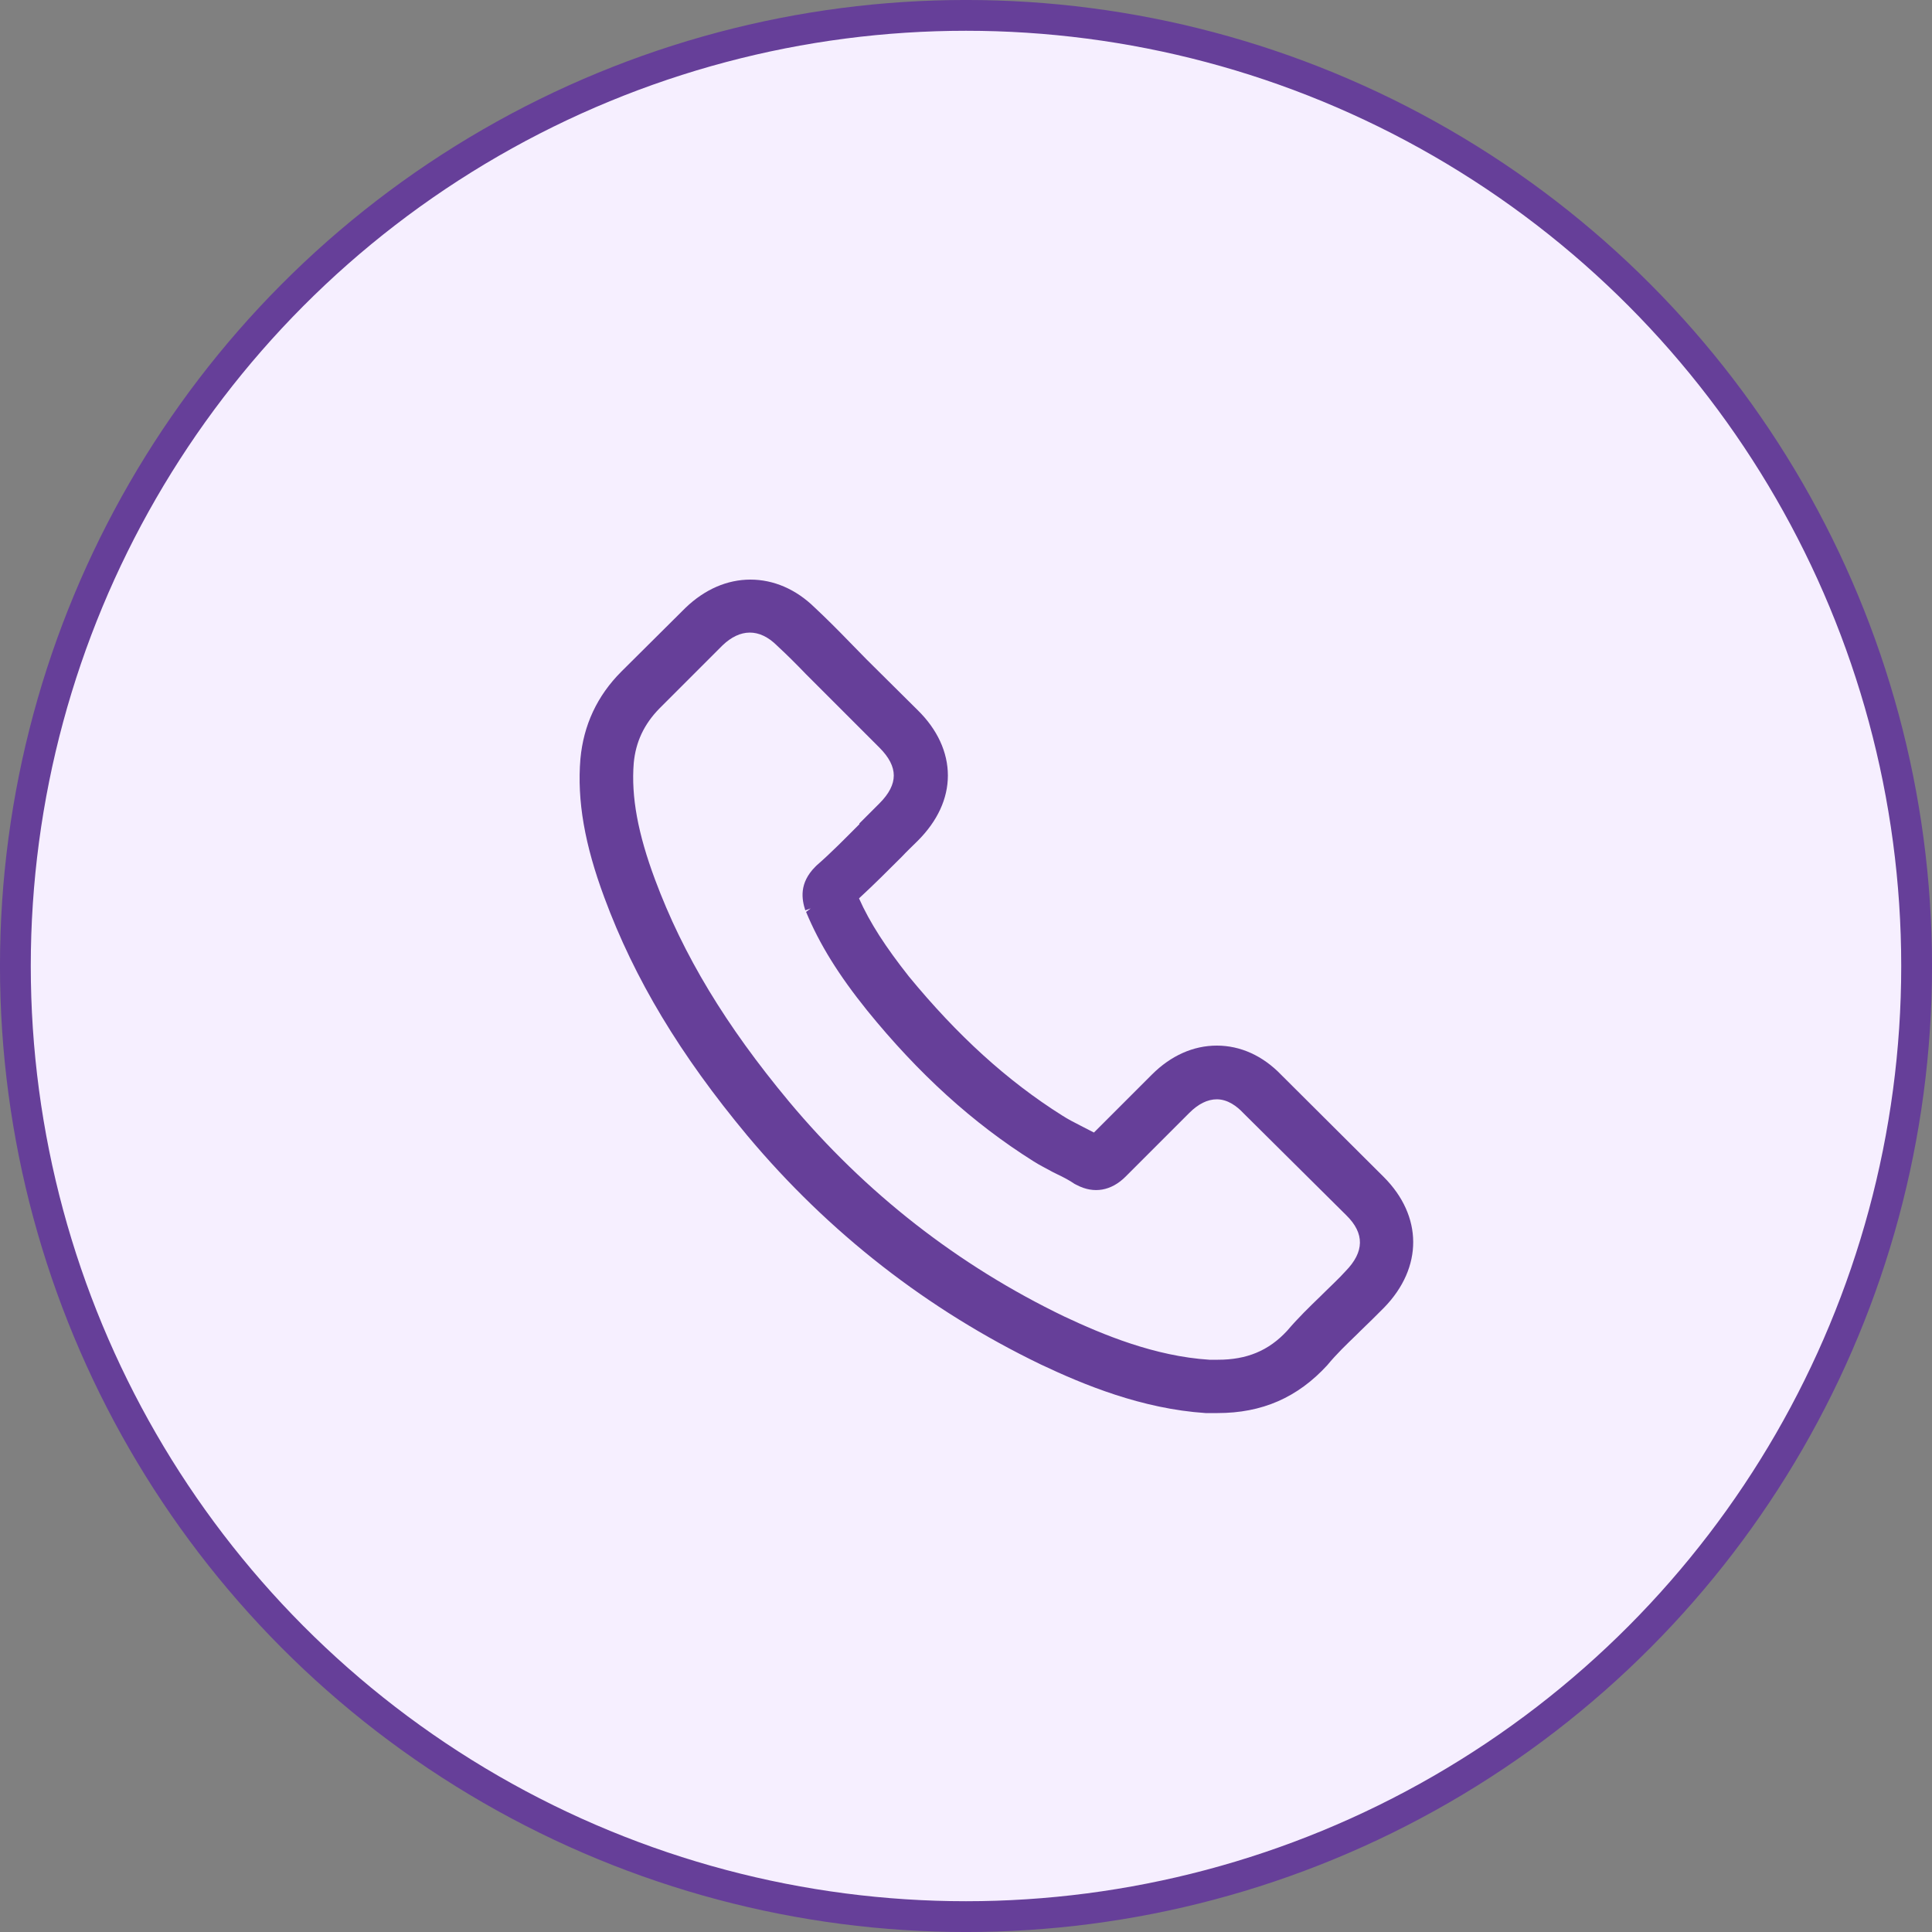
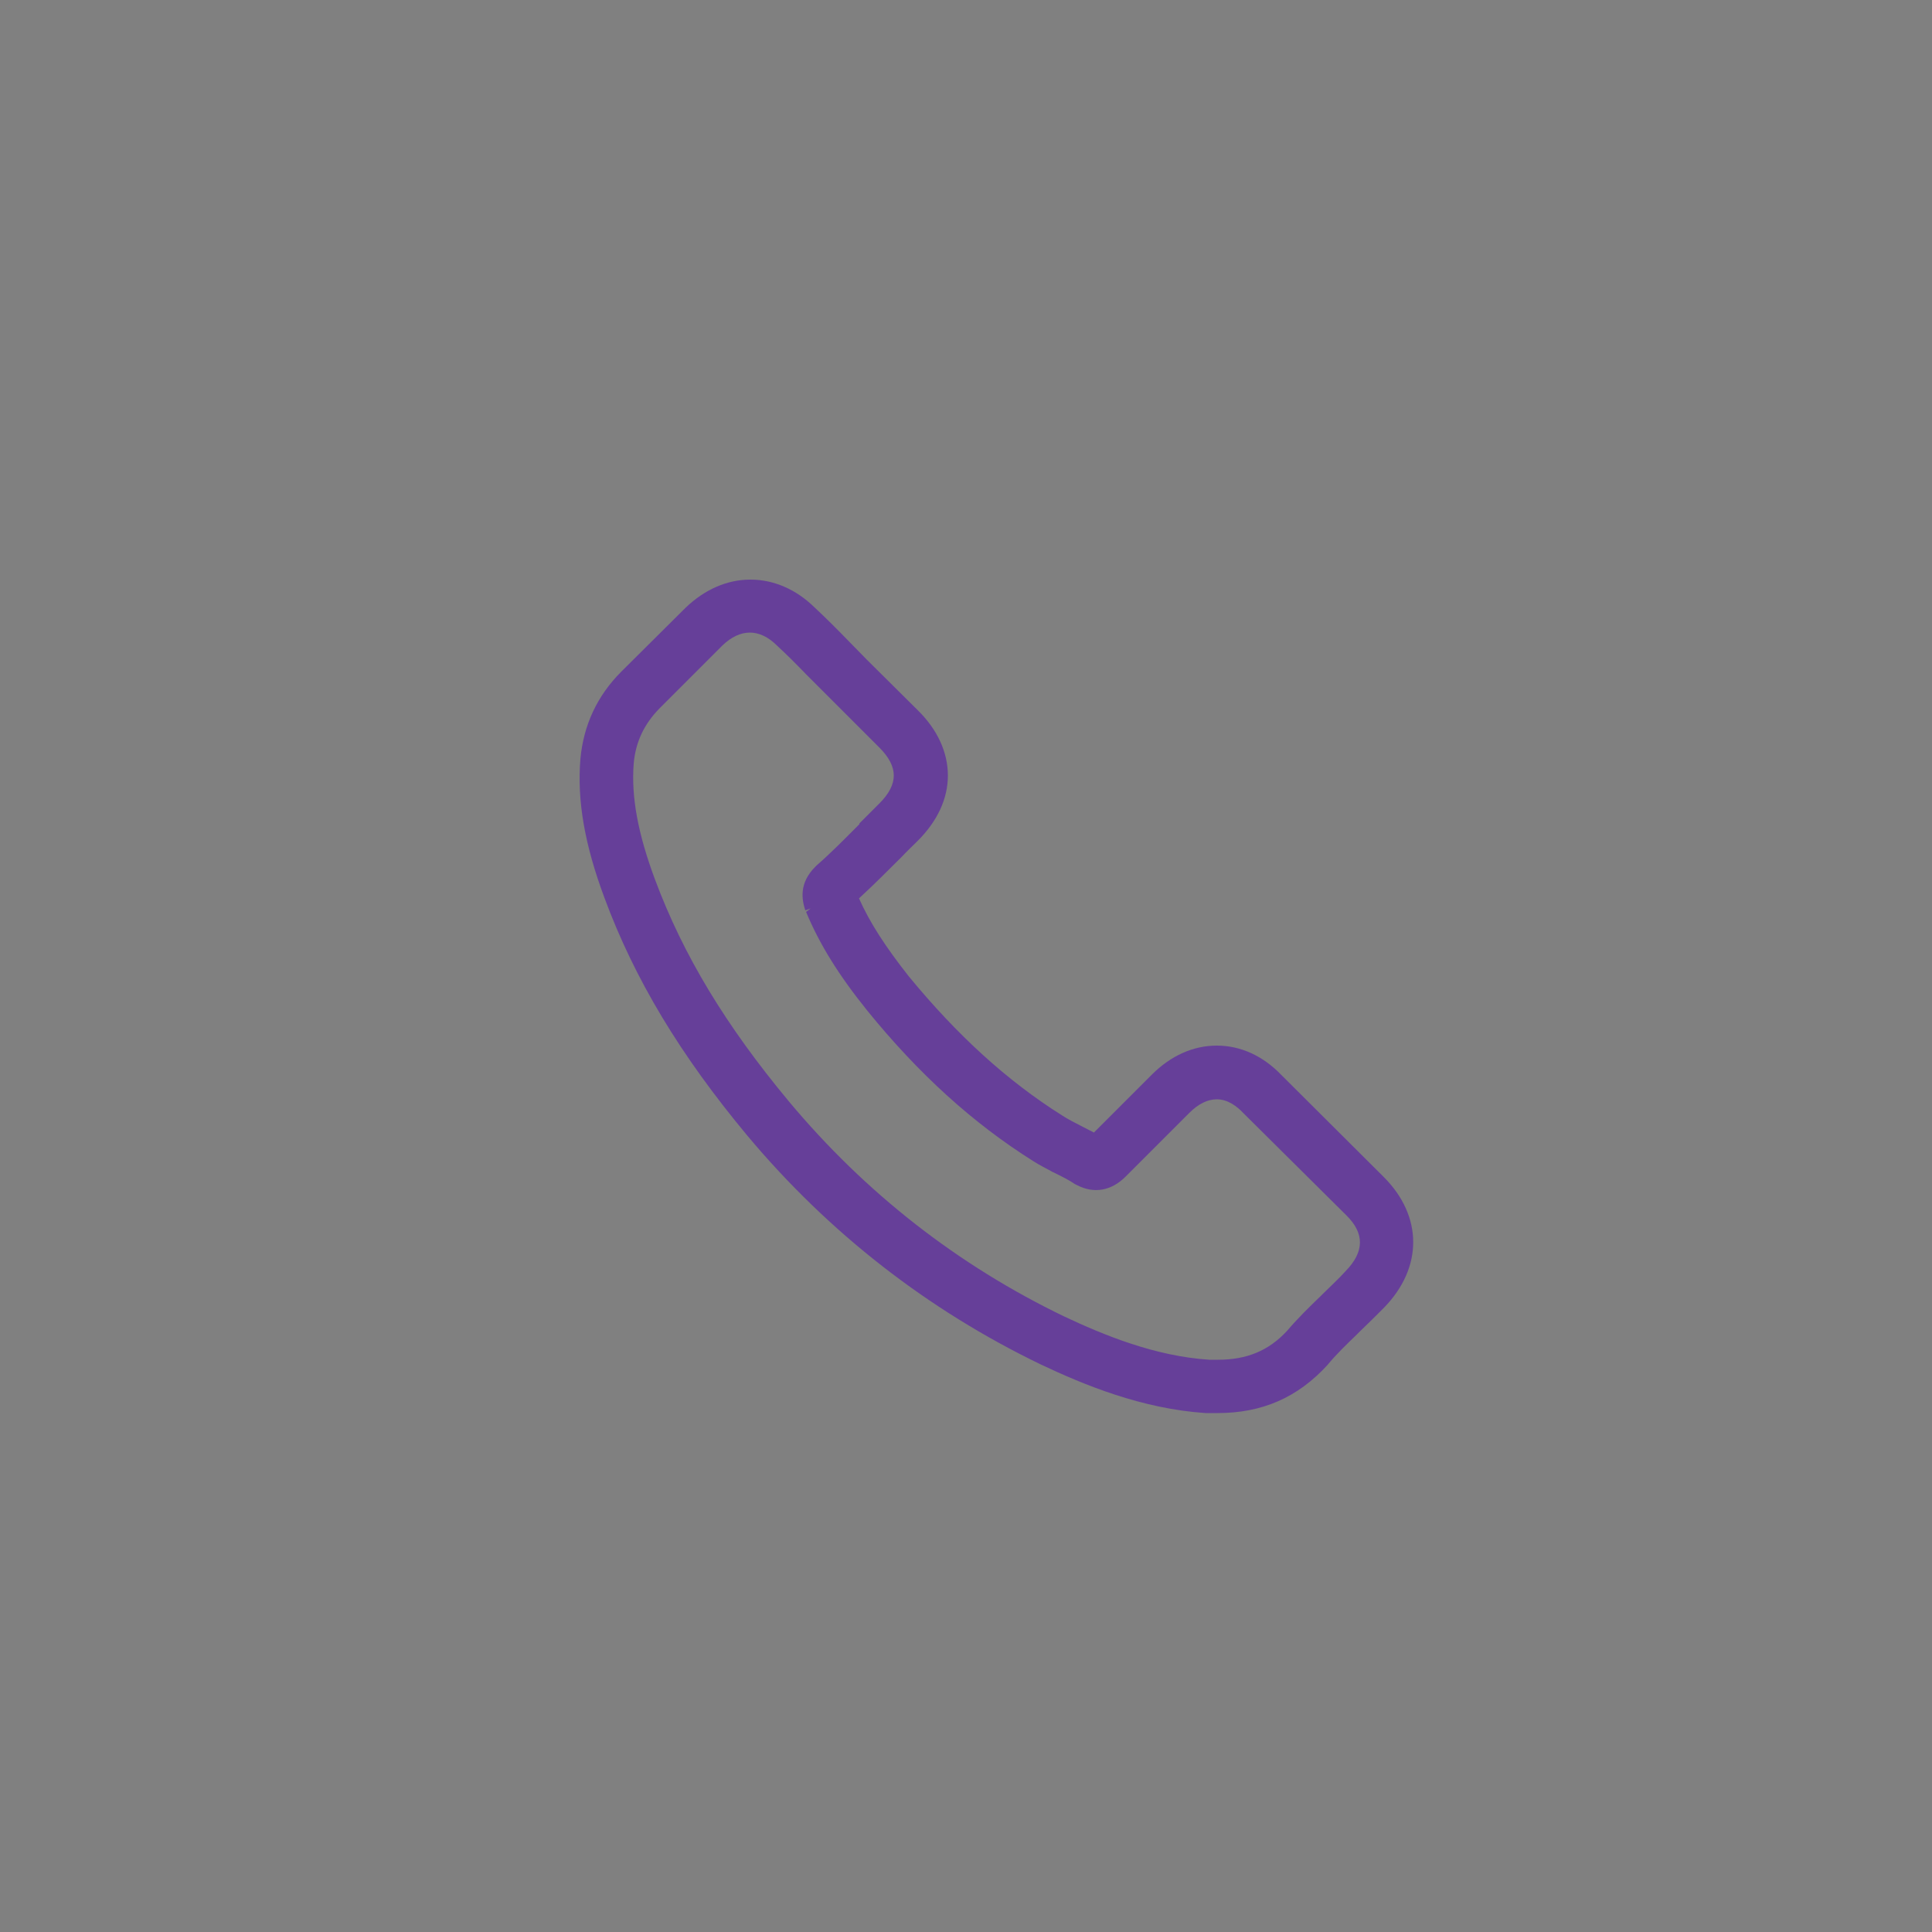
<svg xmlns="http://www.w3.org/2000/svg" width="50" height="50" viewBox="0 0 50 50" fill="none">
  <rect x="0" y="0" width="50" height="50" fill="#808080" stroke="none" />
-   <circle cx="25" cy="25" r="24.602" fill="#F6EFFF" stroke="#663F99" stroke-width="0.797" />
-   <path d="M35.821 30.47L33.161 27.82C32.681 27.32 32.101 27.06 31.491 27.06C30.881 27.06 30.301 27.32 29.811 27.81L28.311 29.31C28.191 29.25 28.081 29.19 27.961 29.13C27.801 29.05 27.631 28.96 27.491 28.87C26.061 27.97 24.771 26.79 23.521 25.27C22.921 24.51 22.511 23.88 22.231 23.25C22.621 22.89 22.991 22.52 23.341 22.17C23.471 22.03 23.611 21.9 23.751 21.76C24.261 21.25 24.531 20.67 24.531 20.07C24.531 19.47 24.261 18.88 23.751 18.38L22.431 17.07C22.281 16.92 22.141 16.77 21.981 16.61C21.691 16.31 21.381 16 21.081 15.72C20.601 15.25 20.021 15 19.421 15C18.821 15 18.241 15.25 17.741 15.73L16.081 17.38C15.451 18.01 15.101 18.77 15.021 19.64C14.931 20.72 15.131 21.86 15.641 23.23C16.421 25.34 17.601 27.3 19.341 29.39C21.451 31.91 24.011 33.9 26.931 35.31C28.051 35.84 29.551 36.46 31.201 36.57C31.301 36.57 31.401 36.57 31.511 36.57C32.661 36.57 33.581 36.17 34.351 35.33C34.581 35.05 34.841 34.8 35.111 34.54L35.191 34.46C35.401 34.26 35.611 34.05 35.821 33.84C36.831 32.8 36.821 31.47 35.811 30.46L35.821 30.47ZM22.241 21.33C21.871 21.7 21.521 22.06 21.131 22.4L21.101 22.43C20.671 22.86 20.751 23.28 20.841 23.56L20.981 23.51L20.861 23.6C21.211 24.44 21.701 25.23 22.441 26.15C23.771 27.79 25.181 29.07 26.741 30.05C26.911 30.16 27.081 30.24 27.241 30.33L27.341 30.38C27.531 30.47 27.681 30.55 27.811 30.64L27.871 30.67C28.311 30.9 28.761 30.82 29.131 30.45L30.781 28.8C31.011 28.57 31.251 28.45 31.491 28.45C31.781 28.45 32.021 28.64 32.171 28.8L34.841 31.45C35.321 31.92 35.311 32.4 34.821 32.9C34.641 33.1 34.441 33.28 34.241 33.48L34.191 33.53C33.891 33.82 33.591 34.11 33.311 34.44C32.831 34.96 32.261 35.19 31.521 35.19C31.461 35.19 31.391 35.19 31.301 35.19C29.881 35.1 28.541 34.54 27.541 34.07C24.801 32.75 22.401 30.88 20.421 28.51C18.781 26.54 17.681 24.72 16.951 22.76C16.511 21.58 16.331 20.62 16.401 19.75C16.451 19.2 16.671 18.74 17.061 18.34L18.701 16.7C19.151 16.27 19.651 16.25 20.111 16.71C20.371 16.95 20.611 17.19 20.861 17.45L22.761 19.35C23.011 19.6 23.131 19.84 23.131 20.07C23.131 20.3 23.011 20.54 22.761 20.79L22.241 21.31V21.33Z" fill="#663F99" />
+   <path d="M35.821 30.47L33.161 27.82C32.681 27.32 32.101 27.06 31.491 27.06C30.881 27.06 30.301 27.32 29.811 27.81L28.311 29.31C28.191 29.25 28.081 29.19 27.961 29.13C27.801 29.05 27.631 28.96 27.491 28.87C26.061 27.97 24.771 26.79 23.521 25.27C22.921 24.51 22.511 23.88 22.231 23.25C22.621 22.89 22.991 22.52 23.341 22.17C23.471 22.03 23.611 21.9 23.751 21.76C24.261 21.25 24.531 20.67 24.531 20.07C24.531 19.47 24.261 18.88 23.751 18.38L22.431 17.07C22.281 16.92 22.141 16.77 21.981 16.61C21.691 16.31 21.381 16 21.081 15.72C20.601 15.25 20.021 15 19.421 15C18.821 15 18.241 15.25 17.741 15.73L16.081 17.38C15.451 18.01 15.101 18.77 15.021 19.64C14.931 20.72 15.131 21.86 15.641 23.23C16.421 25.34 17.601 27.3 19.341 29.39C21.451 31.91 24.011 33.9 26.931 35.31C28.051 35.84 29.551 36.46 31.201 36.57C31.301 36.57 31.401 36.57 31.511 36.57C32.661 36.57 33.581 36.17 34.351 35.33C34.581 35.05 34.841 34.8 35.111 34.54L35.191 34.46C35.401 34.26 35.611 34.05 35.821 33.84C36.831 32.8 36.821 31.47 35.811 30.46L35.821 30.47ZM22.241 21.33C21.871 21.7 21.521 22.06 21.131 22.4L21.101 22.43C20.671 22.86 20.751 23.28 20.841 23.56L20.981 23.51L20.861 23.6C21.211 24.44 21.701 25.23 22.441 26.15C23.771 27.79 25.181 29.07 26.741 30.05C26.911 30.16 27.081 30.24 27.241 30.33C27.531 30.47 27.681 30.55 27.811 30.64L27.871 30.67C28.311 30.9 28.761 30.82 29.131 30.45L30.781 28.8C31.011 28.57 31.251 28.45 31.491 28.45C31.781 28.45 32.021 28.64 32.171 28.8L34.841 31.45C35.321 31.92 35.311 32.4 34.821 32.9C34.641 33.1 34.441 33.28 34.241 33.48L34.191 33.53C33.891 33.82 33.591 34.11 33.311 34.44C32.831 34.96 32.261 35.19 31.521 35.19C31.461 35.19 31.391 35.19 31.301 35.19C29.881 35.1 28.541 34.54 27.541 34.07C24.801 32.75 22.401 30.88 20.421 28.51C18.781 26.54 17.681 24.72 16.951 22.76C16.511 21.58 16.331 20.62 16.401 19.75C16.451 19.2 16.671 18.74 17.061 18.34L18.701 16.7C19.151 16.27 19.651 16.25 20.111 16.71C20.371 16.95 20.611 17.19 20.861 17.45L22.761 19.35C23.011 19.6 23.131 19.84 23.131 20.07C23.131 20.3 23.011 20.54 22.761 20.79L22.241 21.31V21.33Z" fill="#663F99" />
</svg>